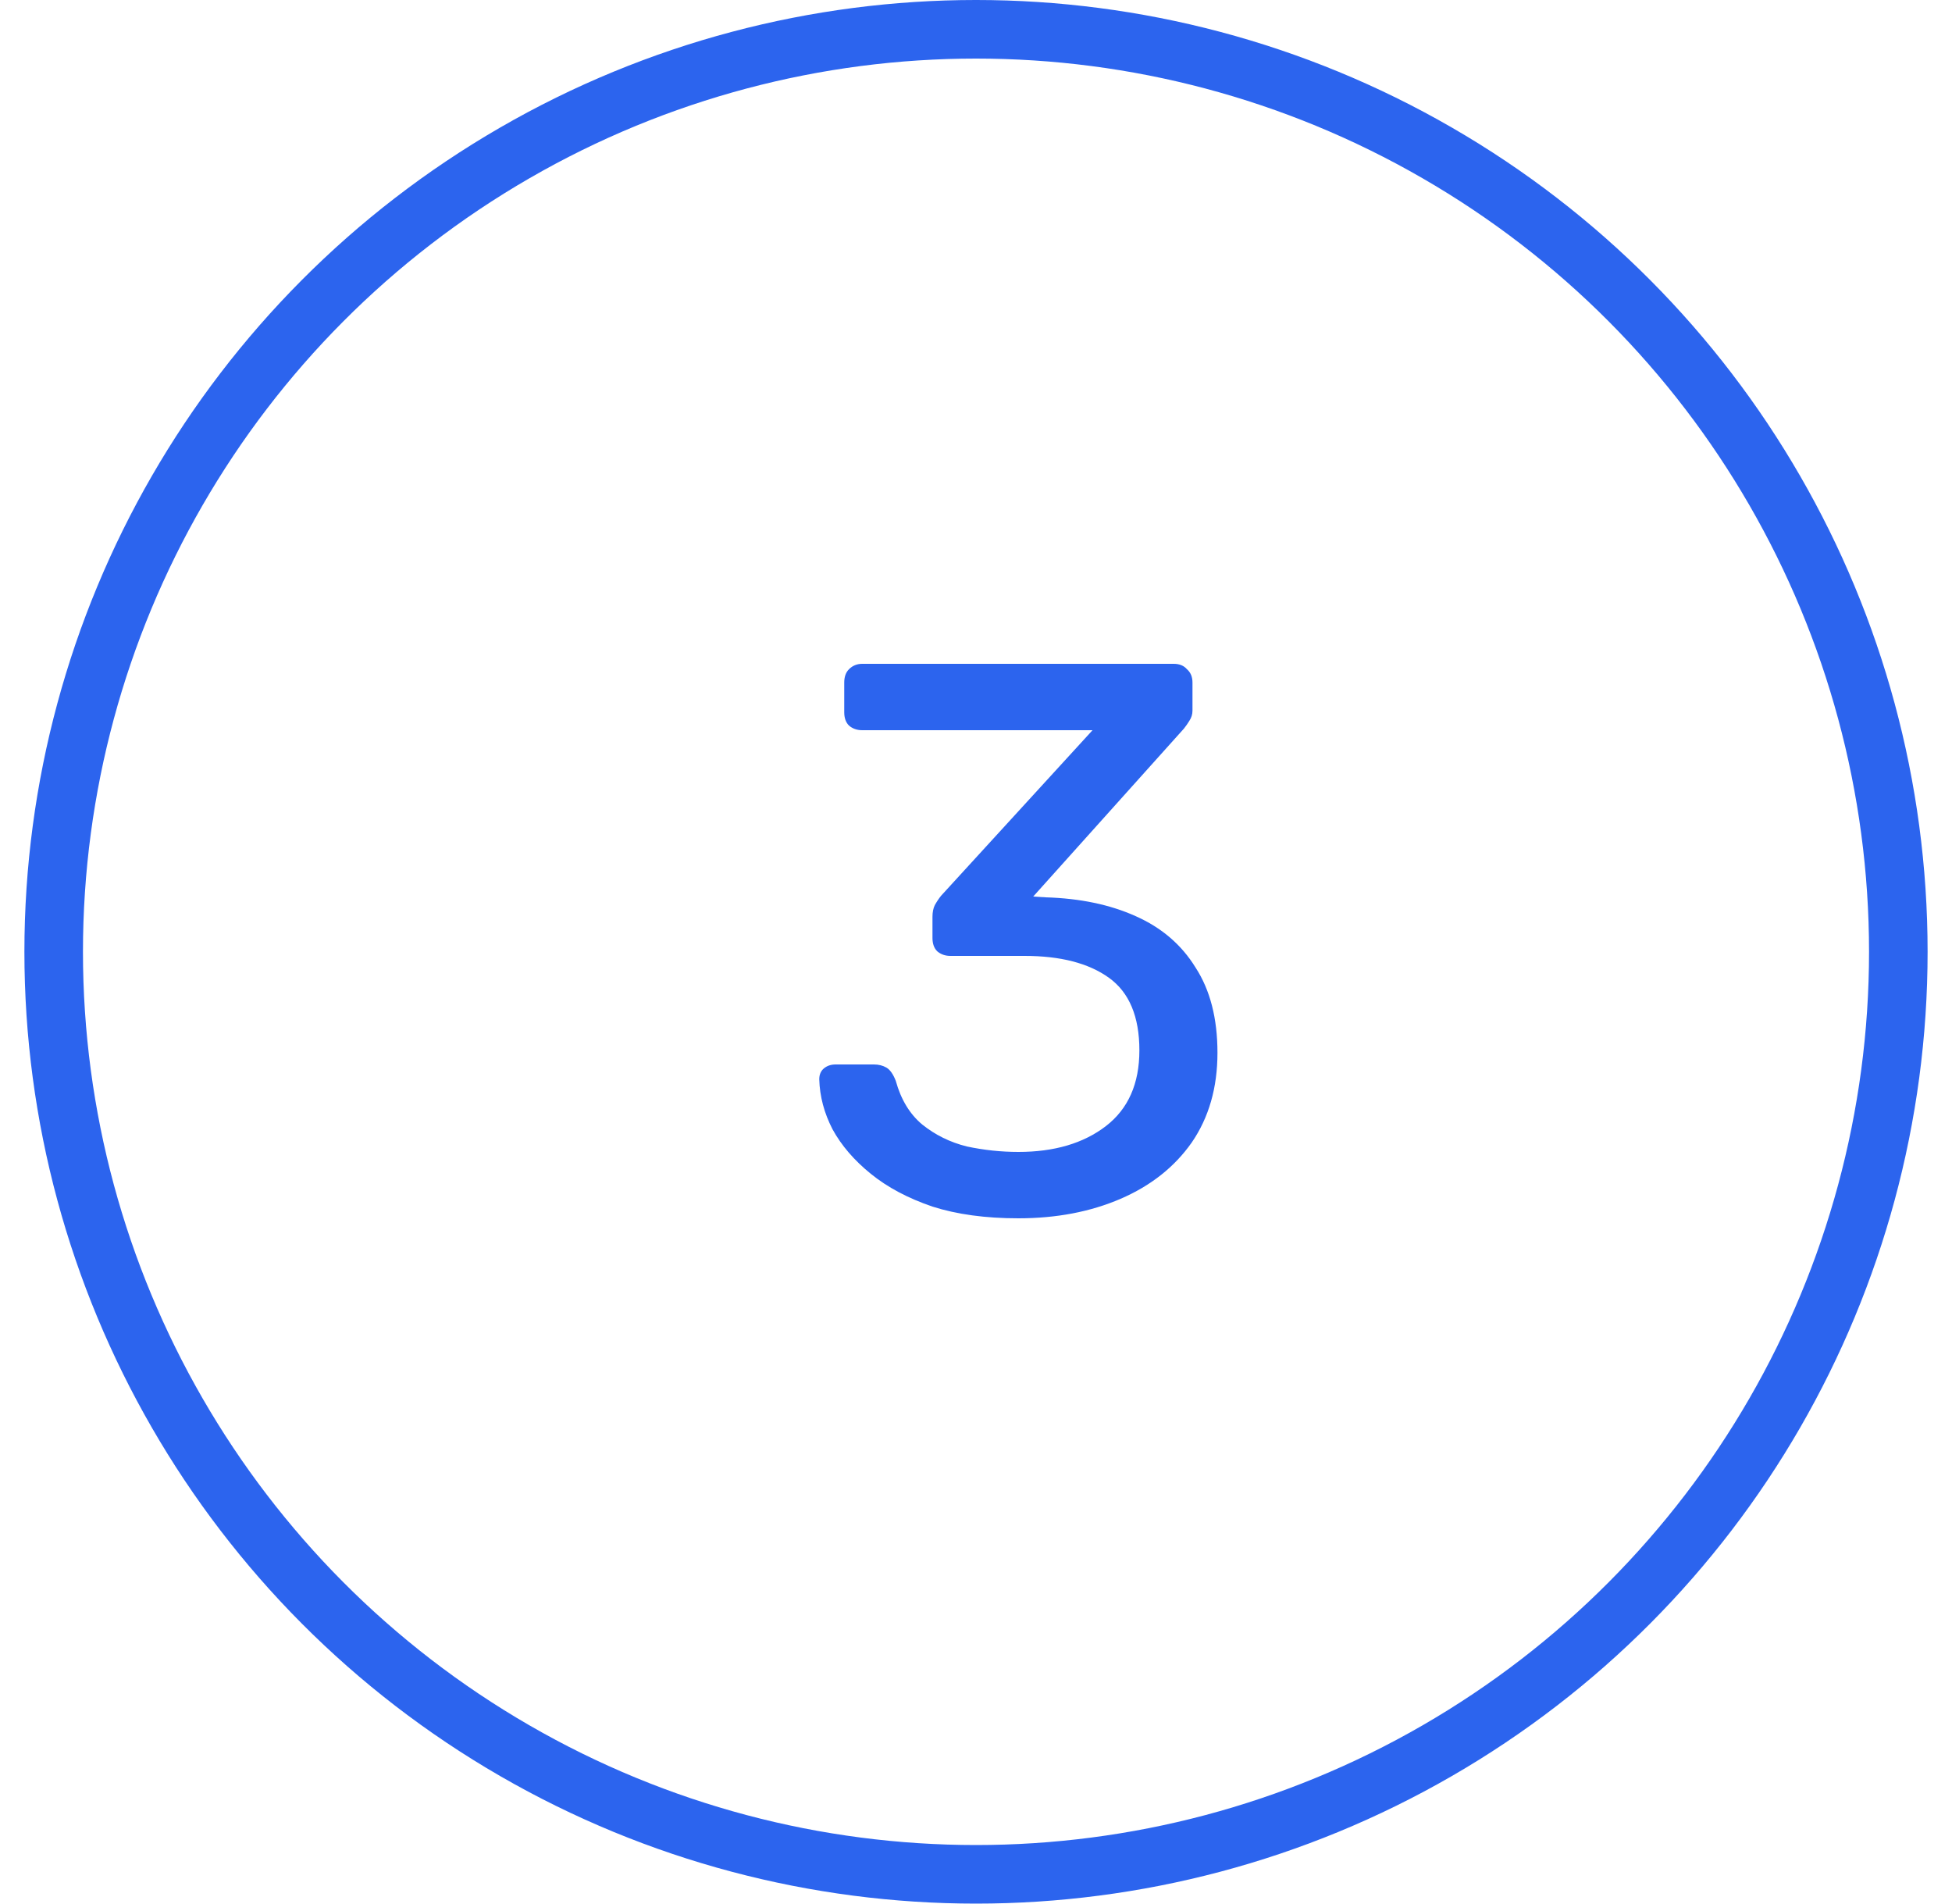
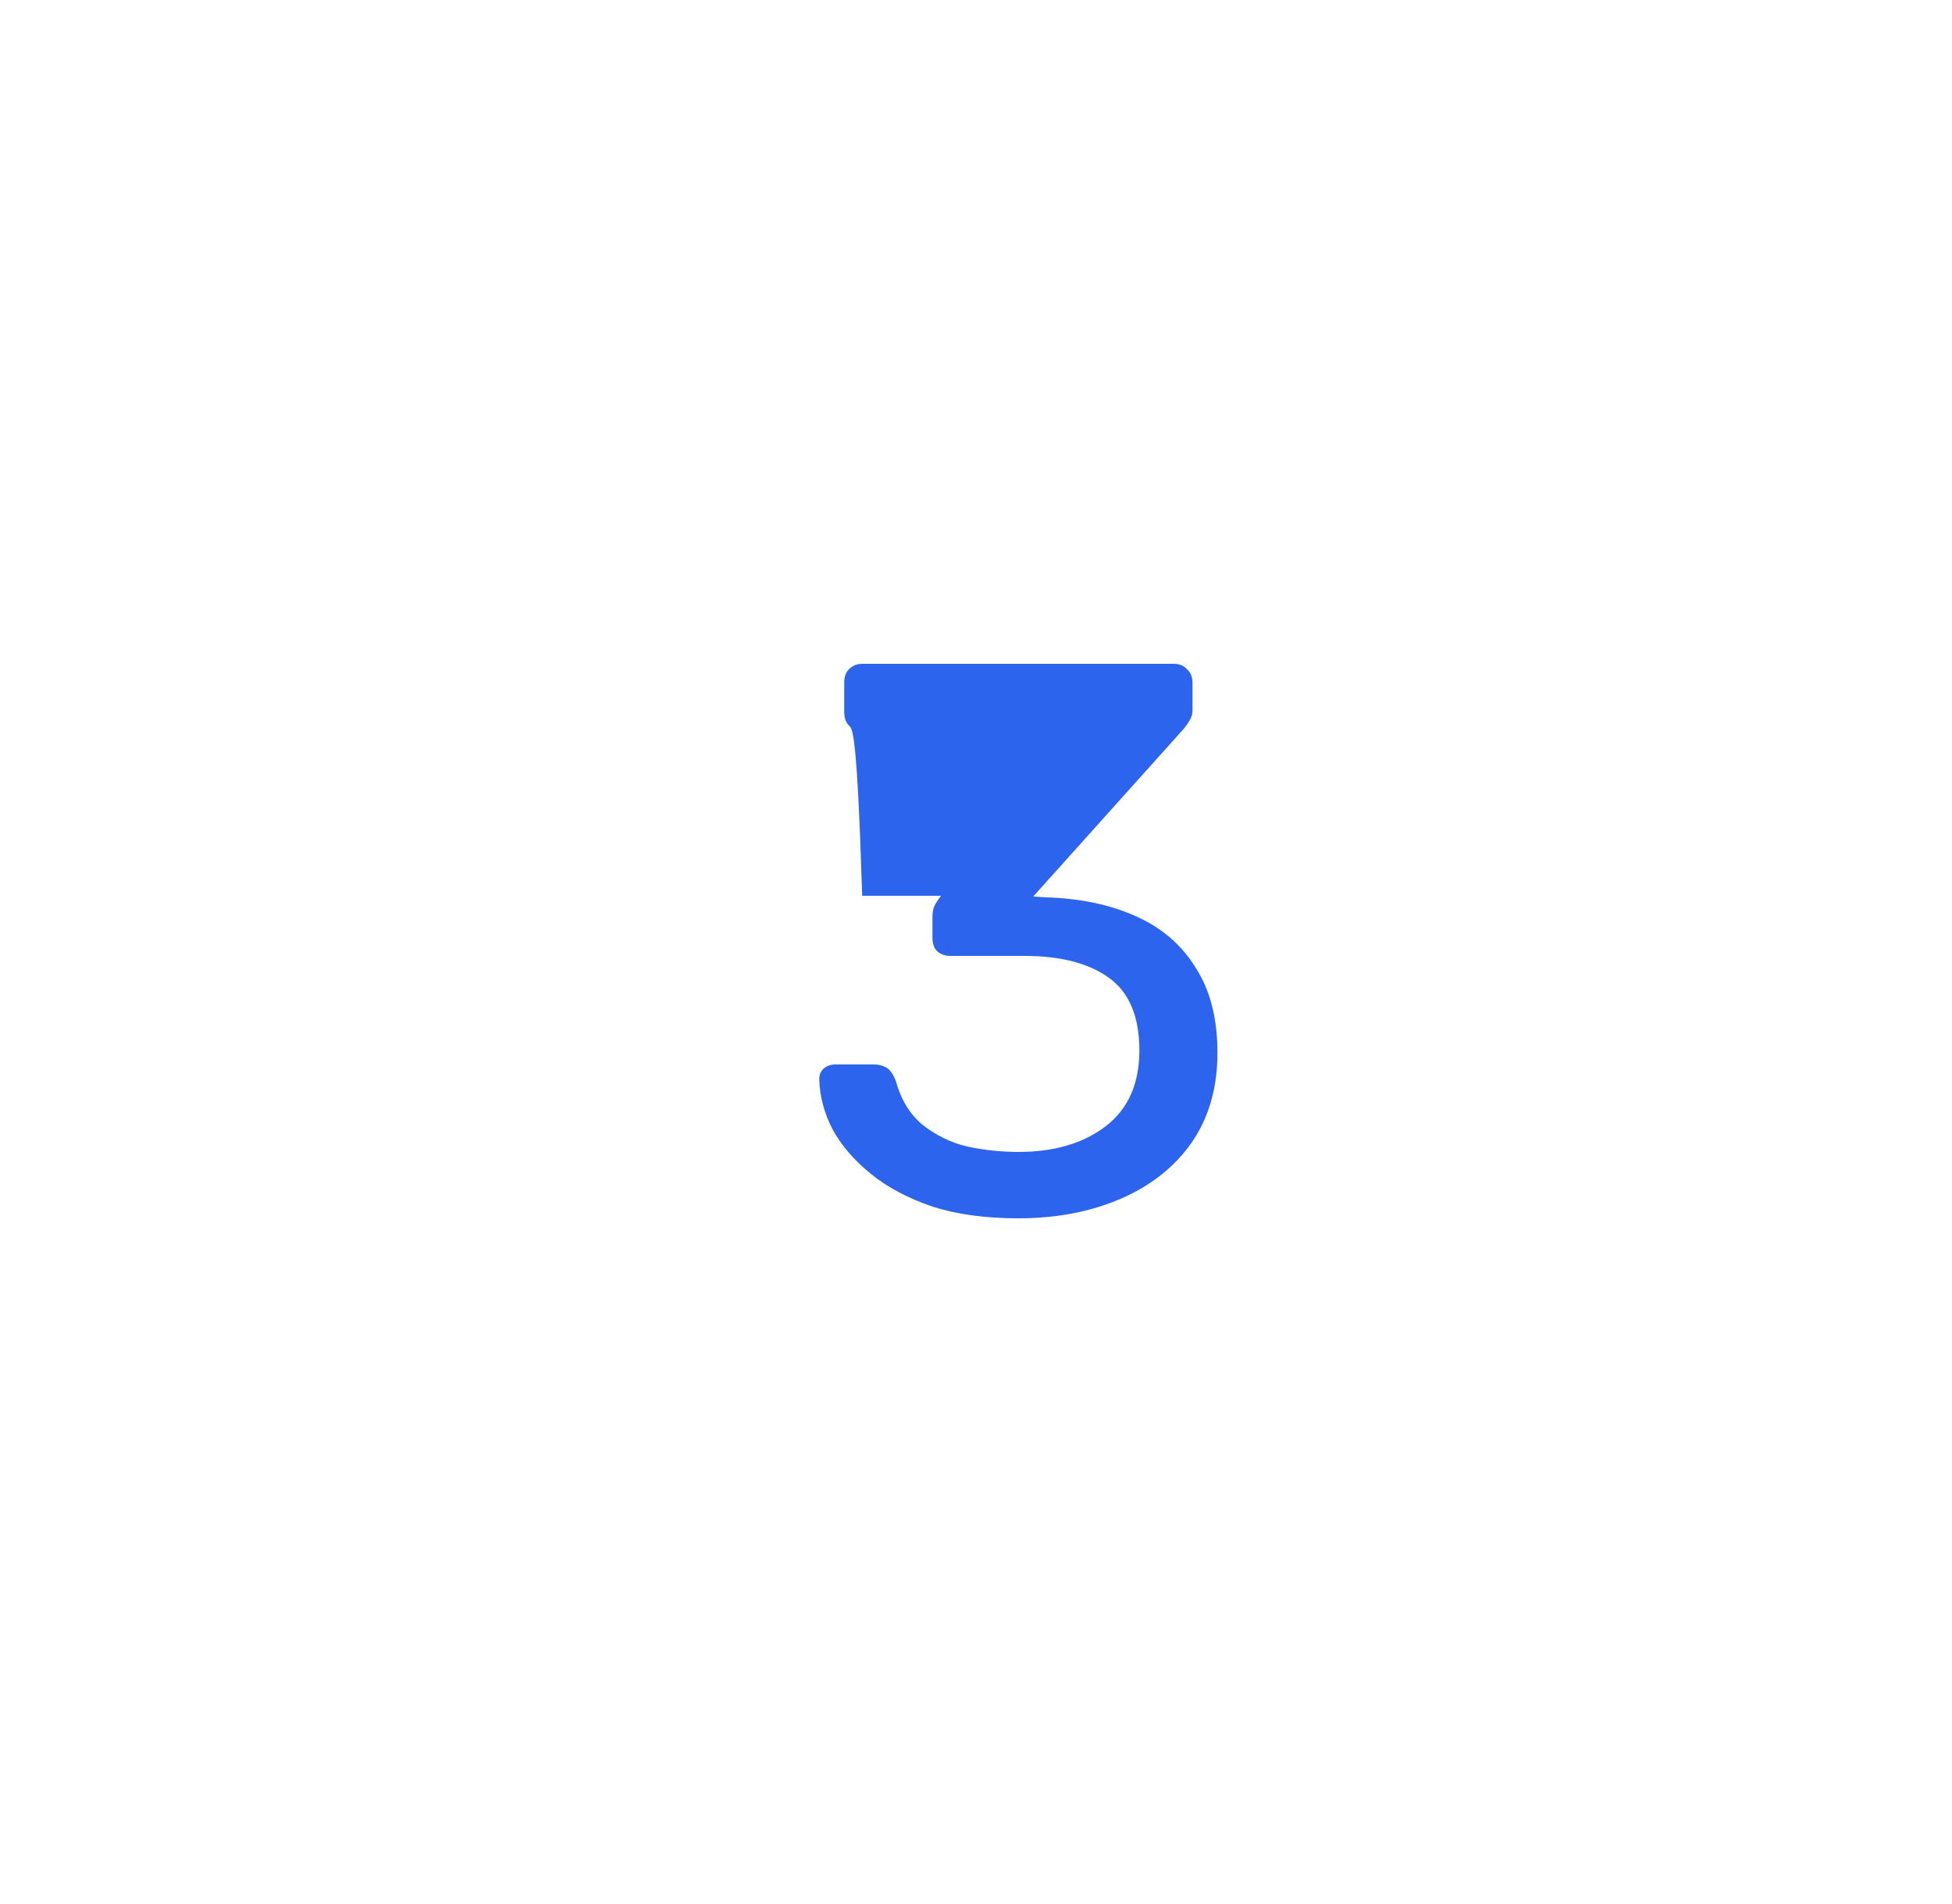
<svg xmlns="http://www.w3.org/2000/svg" width="40" height="39" viewBox="0 0 40 39" fill="none">
-   <path d="M20.868 24.96C20.196 24.96 19.609 24.88 19.108 24.72C18.606 24.549 18.185 24.325 17.844 24.048C17.502 23.771 17.241 23.467 17.06 23.136C16.889 22.805 16.798 22.464 16.788 22.112C16.788 22.016 16.82 21.941 16.884 21.888C16.948 21.835 17.028 21.808 17.124 21.808H17.908C18.004 21.808 18.089 21.829 18.164 21.872C18.238 21.915 18.302 22.005 18.356 22.144C18.462 22.528 18.644 22.827 18.9 23.04C19.166 23.253 19.47 23.403 19.812 23.488C20.164 23.563 20.516 23.6 20.868 23.6C21.604 23.6 22.201 23.424 22.66 23.072C23.118 22.72 23.348 22.203 23.348 21.52C23.348 20.827 23.14 20.331 22.724 20.032C22.308 19.733 21.732 19.584 20.996 19.584H19.476C19.369 19.584 19.278 19.552 19.204 19.488C19.14 19.424 19.108 19.333 19.108 19.216V18.784C19.108 18.688 19.124 18.608 19.156 18.544C19.198 18.469 19.241 18.405 19.284 18.352L22.388 14.96H17.668C17.561 14.96 17.47 14.928 17.396 14.864C17.332 14.8 17.3 14.709 17.3 14.592V13.984C17.3 13.867 17.332 13.776 17.396 13.712C17.47 13.637 17.561 13.6 17.668 13.6H24.052C24.169 13.6 24.26 13.637 24.324 13.712C24.398 13.776 24.436 13.867 24.436 13.984V14.56C24.436 14.635 24.414 14.704 24.372 14.768C24.34 14.821 24.302 14.875 24.26 14.928L21.172 18.368L21.428 18.384C22.132 18.405 22.745 18.533 23.268 18.768C23.801 19.003 24.212 19.355 24.5 19.824C24.798 20.283 24.948 20.864 24.948 21.568C24.948 22.283 24.772 22.896 24.42 23.408C24.068 23.909 23.582 24.293 22.964 24.56C22.345 24.827 21.646 24.96 20.868 24.96Z" fill="#2C64EE" />
-   <circle cx="20" cy="19.5" r="18.9" stroke="#2C64EE" stroke-width="1.2" />
+   <path d="M20.868 24.96C20.196 24.96 19.609 24.88 19.108 24.72C18.606 24.549 18.185 24.325 17.844 24.048C17.502 23.771 17.241 23.467 17.06 23.136C16.889 22.805 16.798 22.464 16.788 22.112C16.788 22.016 16.82 21.941 16.884 21.888C16.948 21.835 17.028 21.808 17.124 21.808H17.908C18.004 21.808 18.089 21.829 18.164 21.872C18.238 21.915 18.302 22.005 18.356 22.144C18.462 22.528 18.644 22.827 18.9 23.04C19.166 23.253 19.47 23.403 19.812 23.488C20.164 23.563 20.516 23.6 20.868 23.6C21.604 23.6 22.201 23.424 22.66 23.072C23.118 22.72 23.348 22.203 23.348 21.52C23.348 20.827 23.14 20.331 22.724 20.032C22.308 19.733 21.732 19.584 20.996 19.584H19.476C19.369 19.584 19.278 19.552 19.204 19.488C19.14 19.424 19.108 19.333 19.108 19.216V18.784C19.108 18.688 19.124 18.608 19.156 18.544C19.198 18.469 19.241 18.405 19.284 18.352H17.668C17.561 14.96 17.47 14.928 17.396 14.864C17.332 14.8 17.3 14.709 17.3 14.592V13.984C17.3 13.867 17.332 13.776 17.396 13.712C17.47 13.637 17.561 13.6 17.668 13.6H24.052C24.169 13.6 24.26 13.637 24.324 13.712C24.398 13.776 24.436 13.867 24.436 13.984V14.56C24.436 14.635 24.414 14.704 24.372 14.768C24.34 14.821 24.302 14.875 24.26 14.928L21.172 18.368L21.428 18.384C22.132 18.405 22.745 18.533 23.268 18.768C23.801 19.003 24.212 19.355 24.5 19.824C24.798 20.283 24.948 20.864 24.948 21.568C24.948 22.283 24.772 22.896 24.42 23.408C24.068 23.909 23.582 24.293 22.964 24.56C22.345 24.827 21.646 24.96 20.868 24.96Z" fill="#2C64EE" />
</svg>